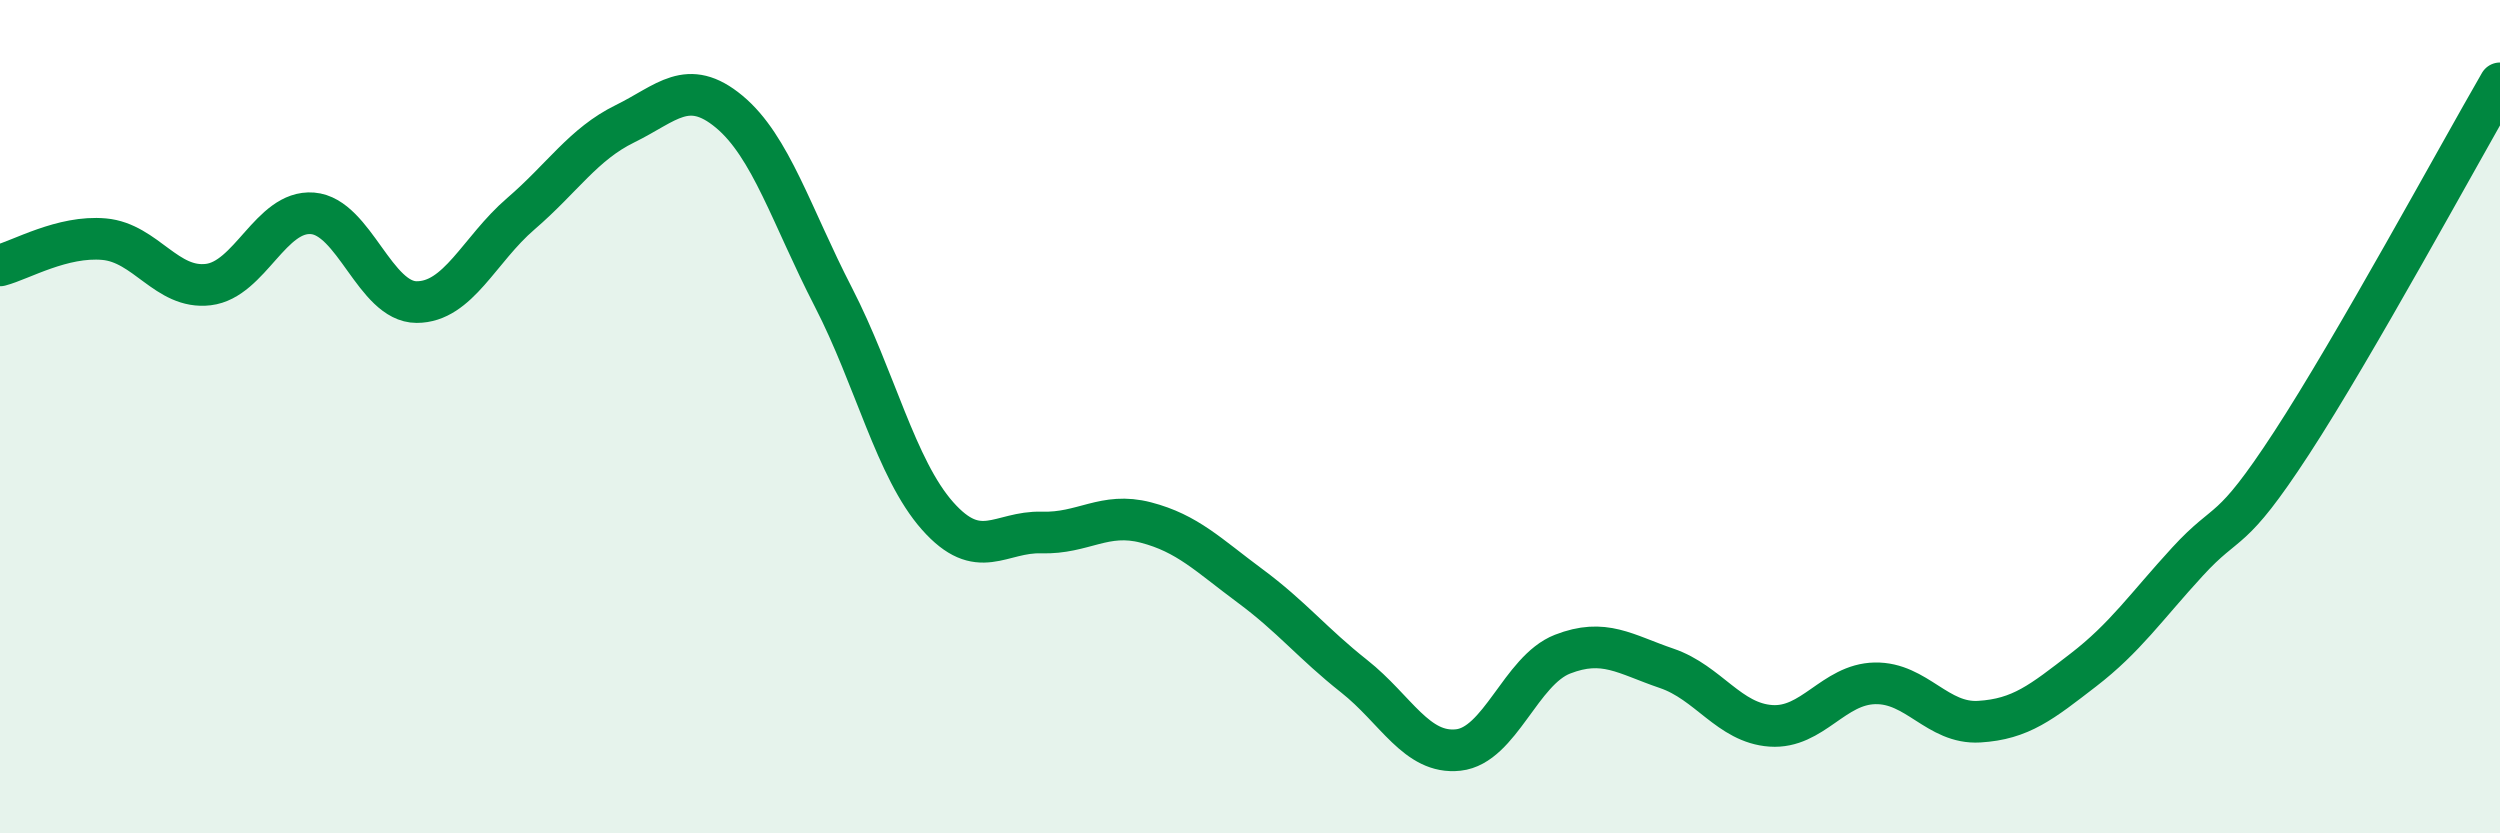
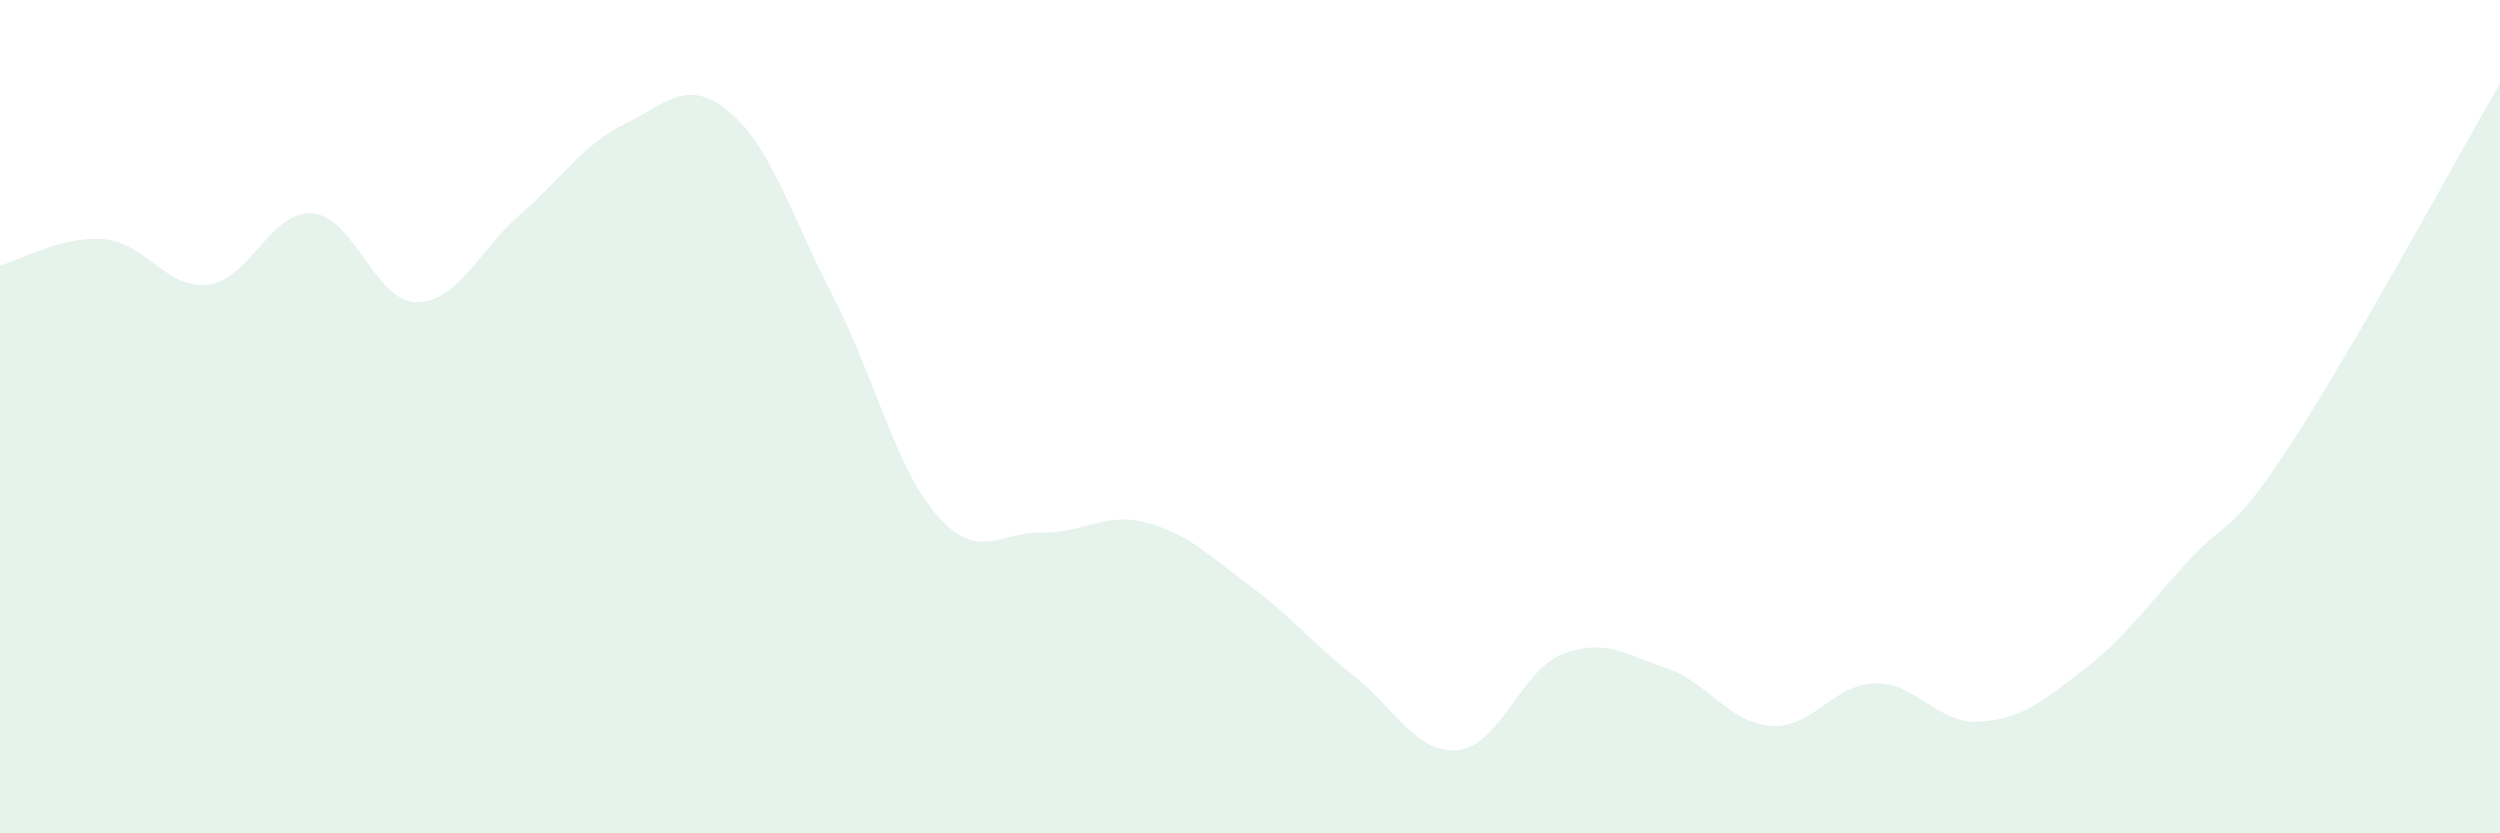
<svg xmlns="http://www.w3.org/2000/svg" width="60" height="20" viewBox="0 0 60 20">
  <path d="M 0,6.37 C 0.5,6.24 1.5,5.65 2.5,5.74 C 3.5,5.83 4,6.95 5,6.83 C 6,6.71 6.5,5.04 7.5,5.12 C 8.5,5.2 9,7.25 10,7.25 C 11,7.25 11.5,5.99 12.5,5.13 C 13.5,4.27 14,3.46 15,2.97 C 16,2.48 16.5,1.85 17.5,2.68 C 18.5,3.51 19,5.19 20,7.13 C 21,9.07 21.5,11.25 22.5,12.38 C 23.5,13.51 24,12.75 25,12.78 C 26,12.81 26.5,12.28 27.5,12.54 C 28.5,12.8 29,13.32 30,14.06 C 31,14.8 31.5,15.44 32.5,16.23 C 33.5,17.02 34,18.11 35,18 C 36,17.89 36.5,16.09 37.5,15.7 C 38.5,15.31 39,15.7 40,16.04 C 41,16.38 41.5,17.35 42.5,17.42 C 43.5,17.49 44,16.42 45,16.4 C 46,16.38 46.5,17.38 47.5,17.32 C 48.5,17.26 49,16.85 50,16.08 C 51,15.31 51.5,14.57 52.5,13.48 C 53.5,12.39 53.5,12.93 55,10.63 C 56.5,8.33 59,3.73 60,2L60 20L0 20Z" fill="#008740" opacity="0.1" stroke-linecap="round" stroke-linejoin="round" />
-   <path d="M 0,6.37 C 0.5,6.24 1.5,5.65 2.5,5.74 C 3.5,5.83 4,6.95 5,6.83 C 6,6.71 6.5,5.04 7.5,5.12 C 8.5,5.2 9,7.25 10,7.25 C 11,7.25 11.5,5.99 12.5,5.13 C 13.5,4.27 14,3.46 15,2.97 C 16,2.48 16.5,1.85 17.5,2.68 C 18.5,3.51 19,5.19 20,7.13 C 21,9.07 21.5,11.25 22.5,12.38 C 23.5,13.51 24,12.75 25,12.78 C 26,12.81 26.5,12.28 27.5,12.54 C 28.5,12.8 29,13.32 30,14.06 C 31,14.8 31.5,15.44 32.5,16.23 C 33.5,17.02 34,18.11 35,18 C 36,17.89 36.5,16.09 37.5,15.7 C 38.5,15.31 39,15.7 40,16.04 C 41,16.38 41.5,17.35 42.5,17.42 C 43.5,17.49 44,16.42 45,16.4 C 46,16.38 46.5,17.38 47.5,17.32 C 48.5,17.26 49,16.85 50,16.08 C 51,15.31 51.5,14.57 52.5,13.48 C 53.5,12.39 53.5,12.93 55,10.63 C 56.5,8.33 59,3.73 60,2" stroke="#008740" stroke-width="1" fill="none" stroke-linecap="round" stroke-linejoin="round" />
</svg>